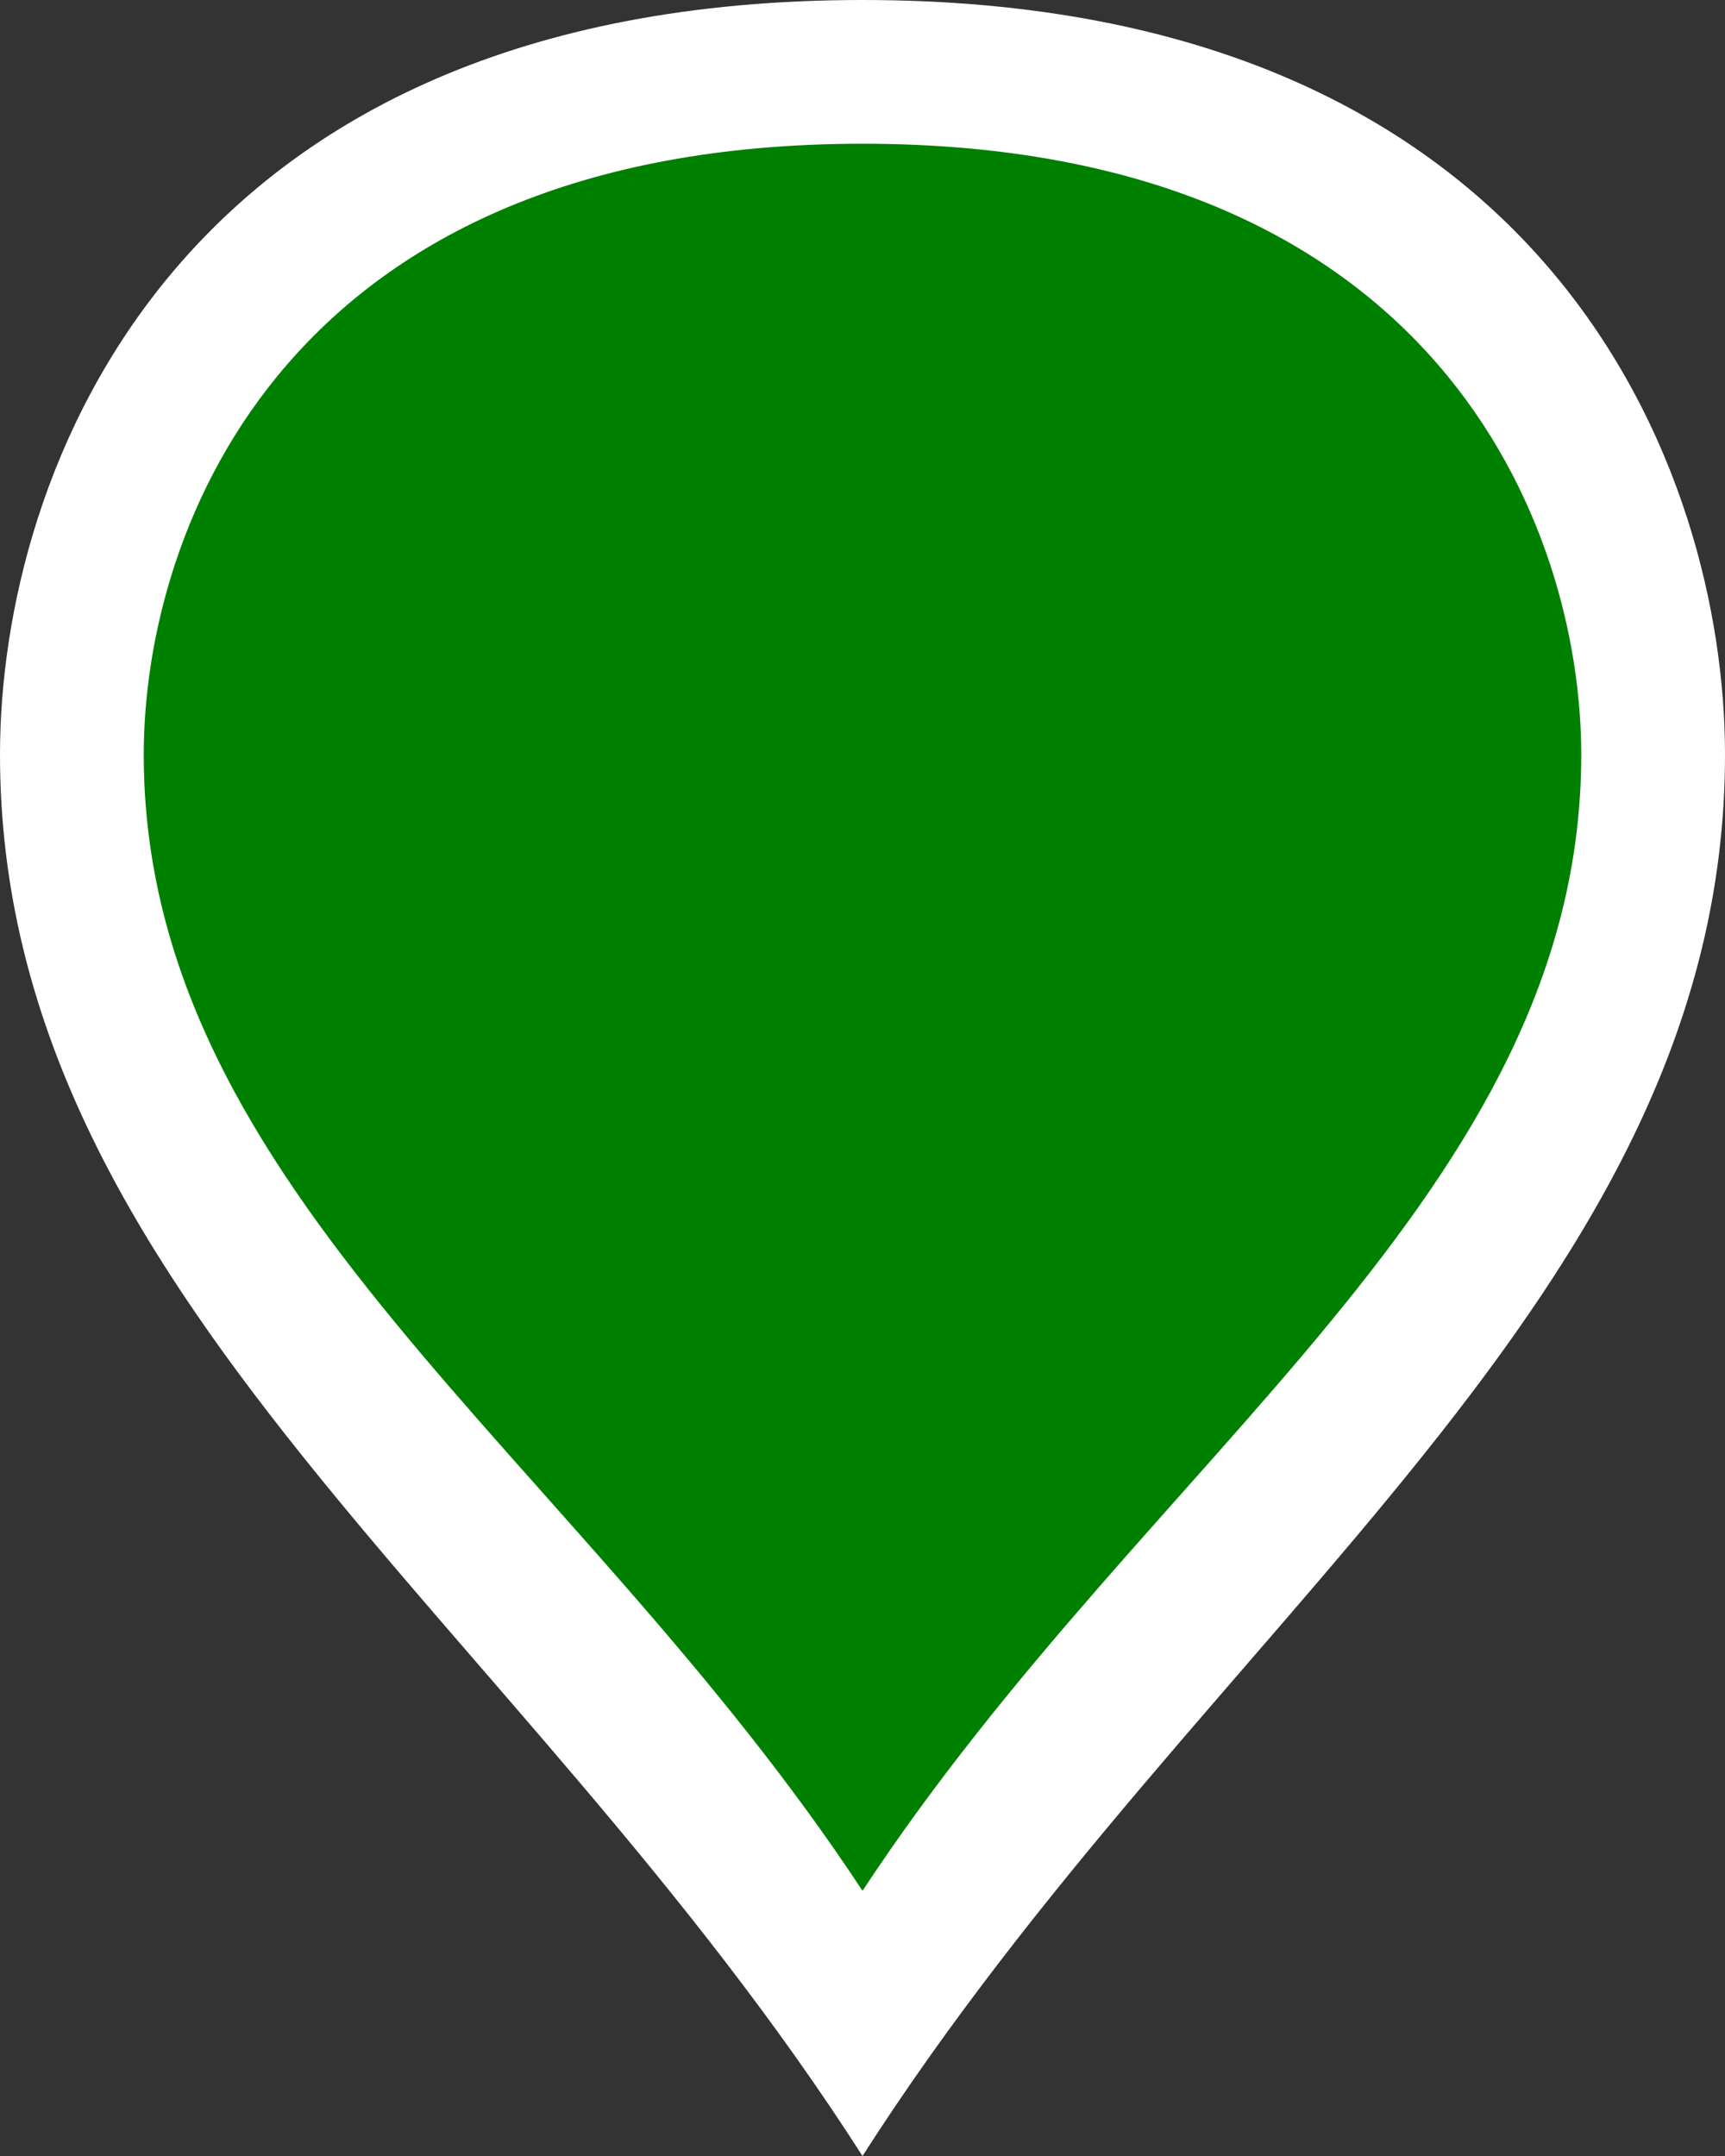
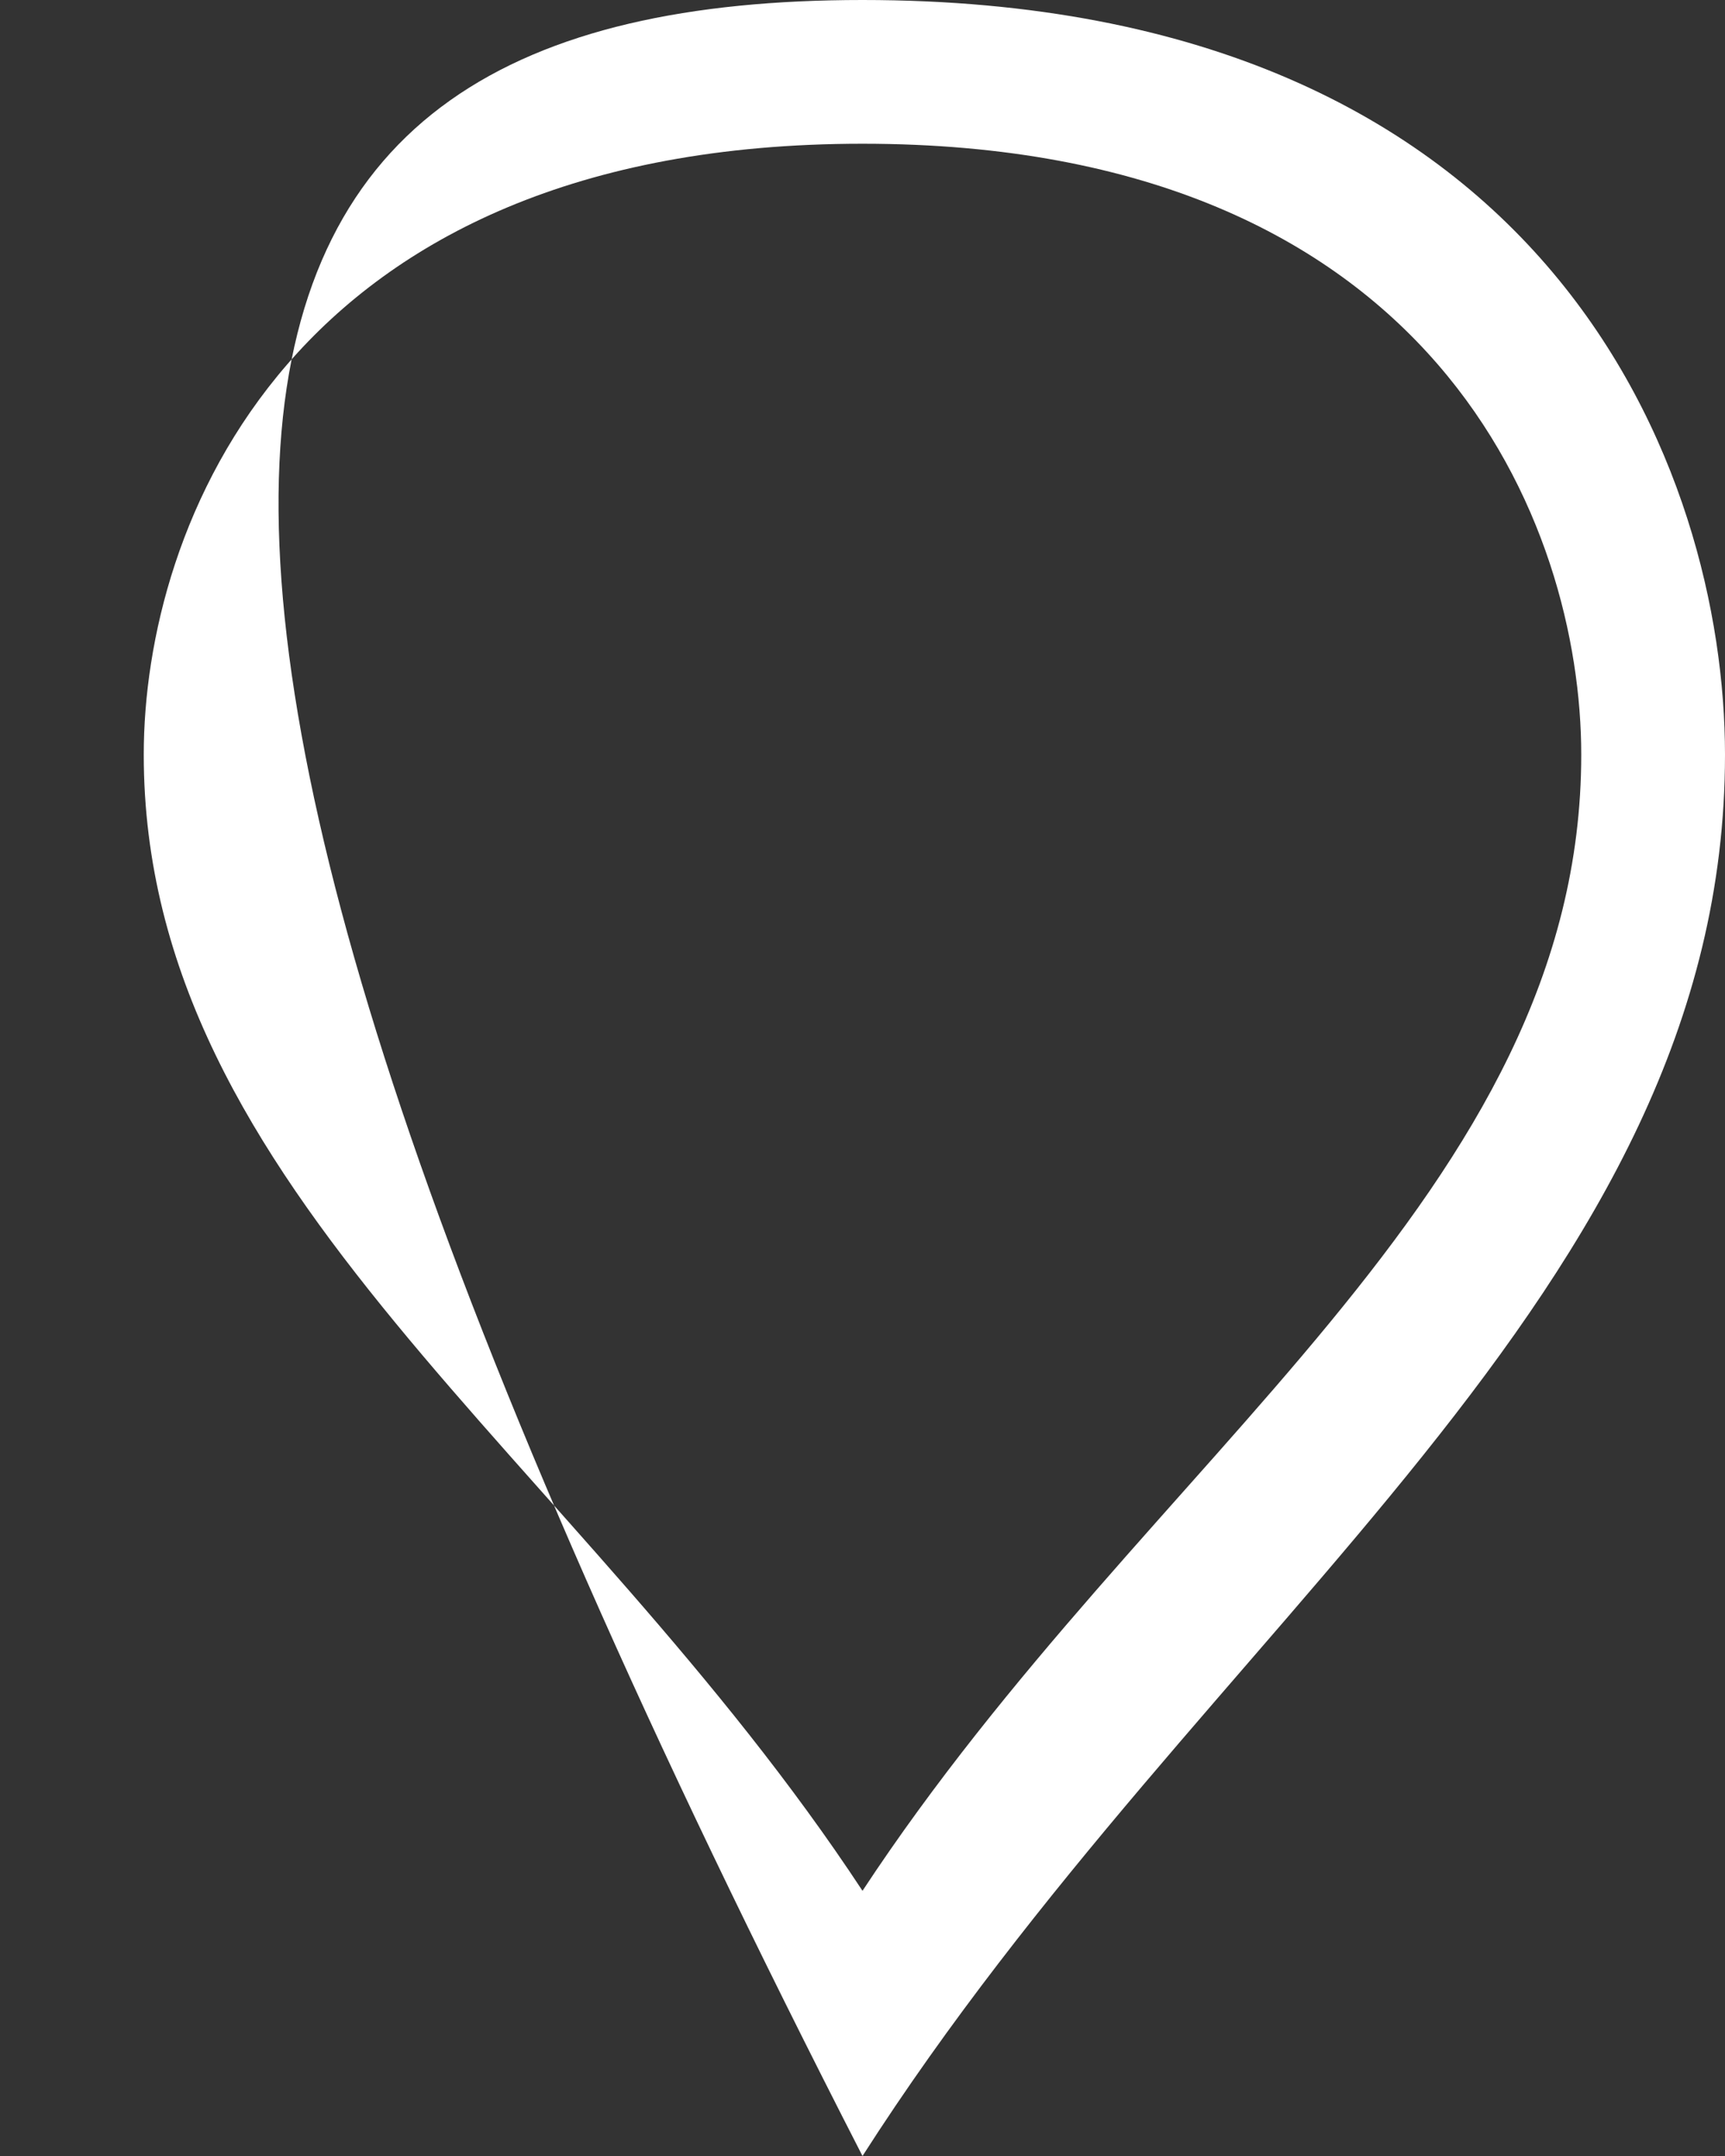
<svg xmlns="http://www.w3.org/2000/svg" version="1.1" width="12px" height="15px">
  <rect width="100%" height="100%" fill="#333333" stroke="none" />
  <g transform="matrix(1 0 0 1 -940 -843 )">
-     <path d="M 946 857.078  C 943.8 853.682  940.5 851.645  940.5 848.25  C 940.5 846.486  941.6 843.5  946 843.5  C 950.4 843.5  951.5 846.486  951.5 848.25  C 951.5 851.645  948.2 853.682  946 857.078  Z " fill-rule="nonzero" fill="#008000" stroke="none" />
-     <path d="M 946 858  C 943.6 854.25  940 852  940 848.25  C 940 846.3  941.2 843  946 843  C 950.8 843  952 846.3  952 848.25  C 952 852  948.4 854.25  946 858  Z M 946 856.155  C 948 853.115  951 851.29  951 848.25  C 951 846.671  950 844  946 844  C 942 844  941 846.671  941 848.25  C 941 851.29  944 853.115  946 856.155  Z " fill-rule="nonzero" fill="#ffffff" stroke="none" />
+     <path d="M 946 858  C 940 846.3  941.2 843  946 843  C 950.8 843  952 846.3  952 848.25  C 952 852  948.4 854.25  946 858  Z M 946 856.155  C 948 853.115  951 851.29  951 848.25  C 951 846.671  950 844  946 844  C 942 844  941 846.671  941 848.25  C 941 851.29  944 853.115  946 856.155  Z " fill-rule="nonzero" fill="#ffffff" stroke="none" />
  </g>
</svg>